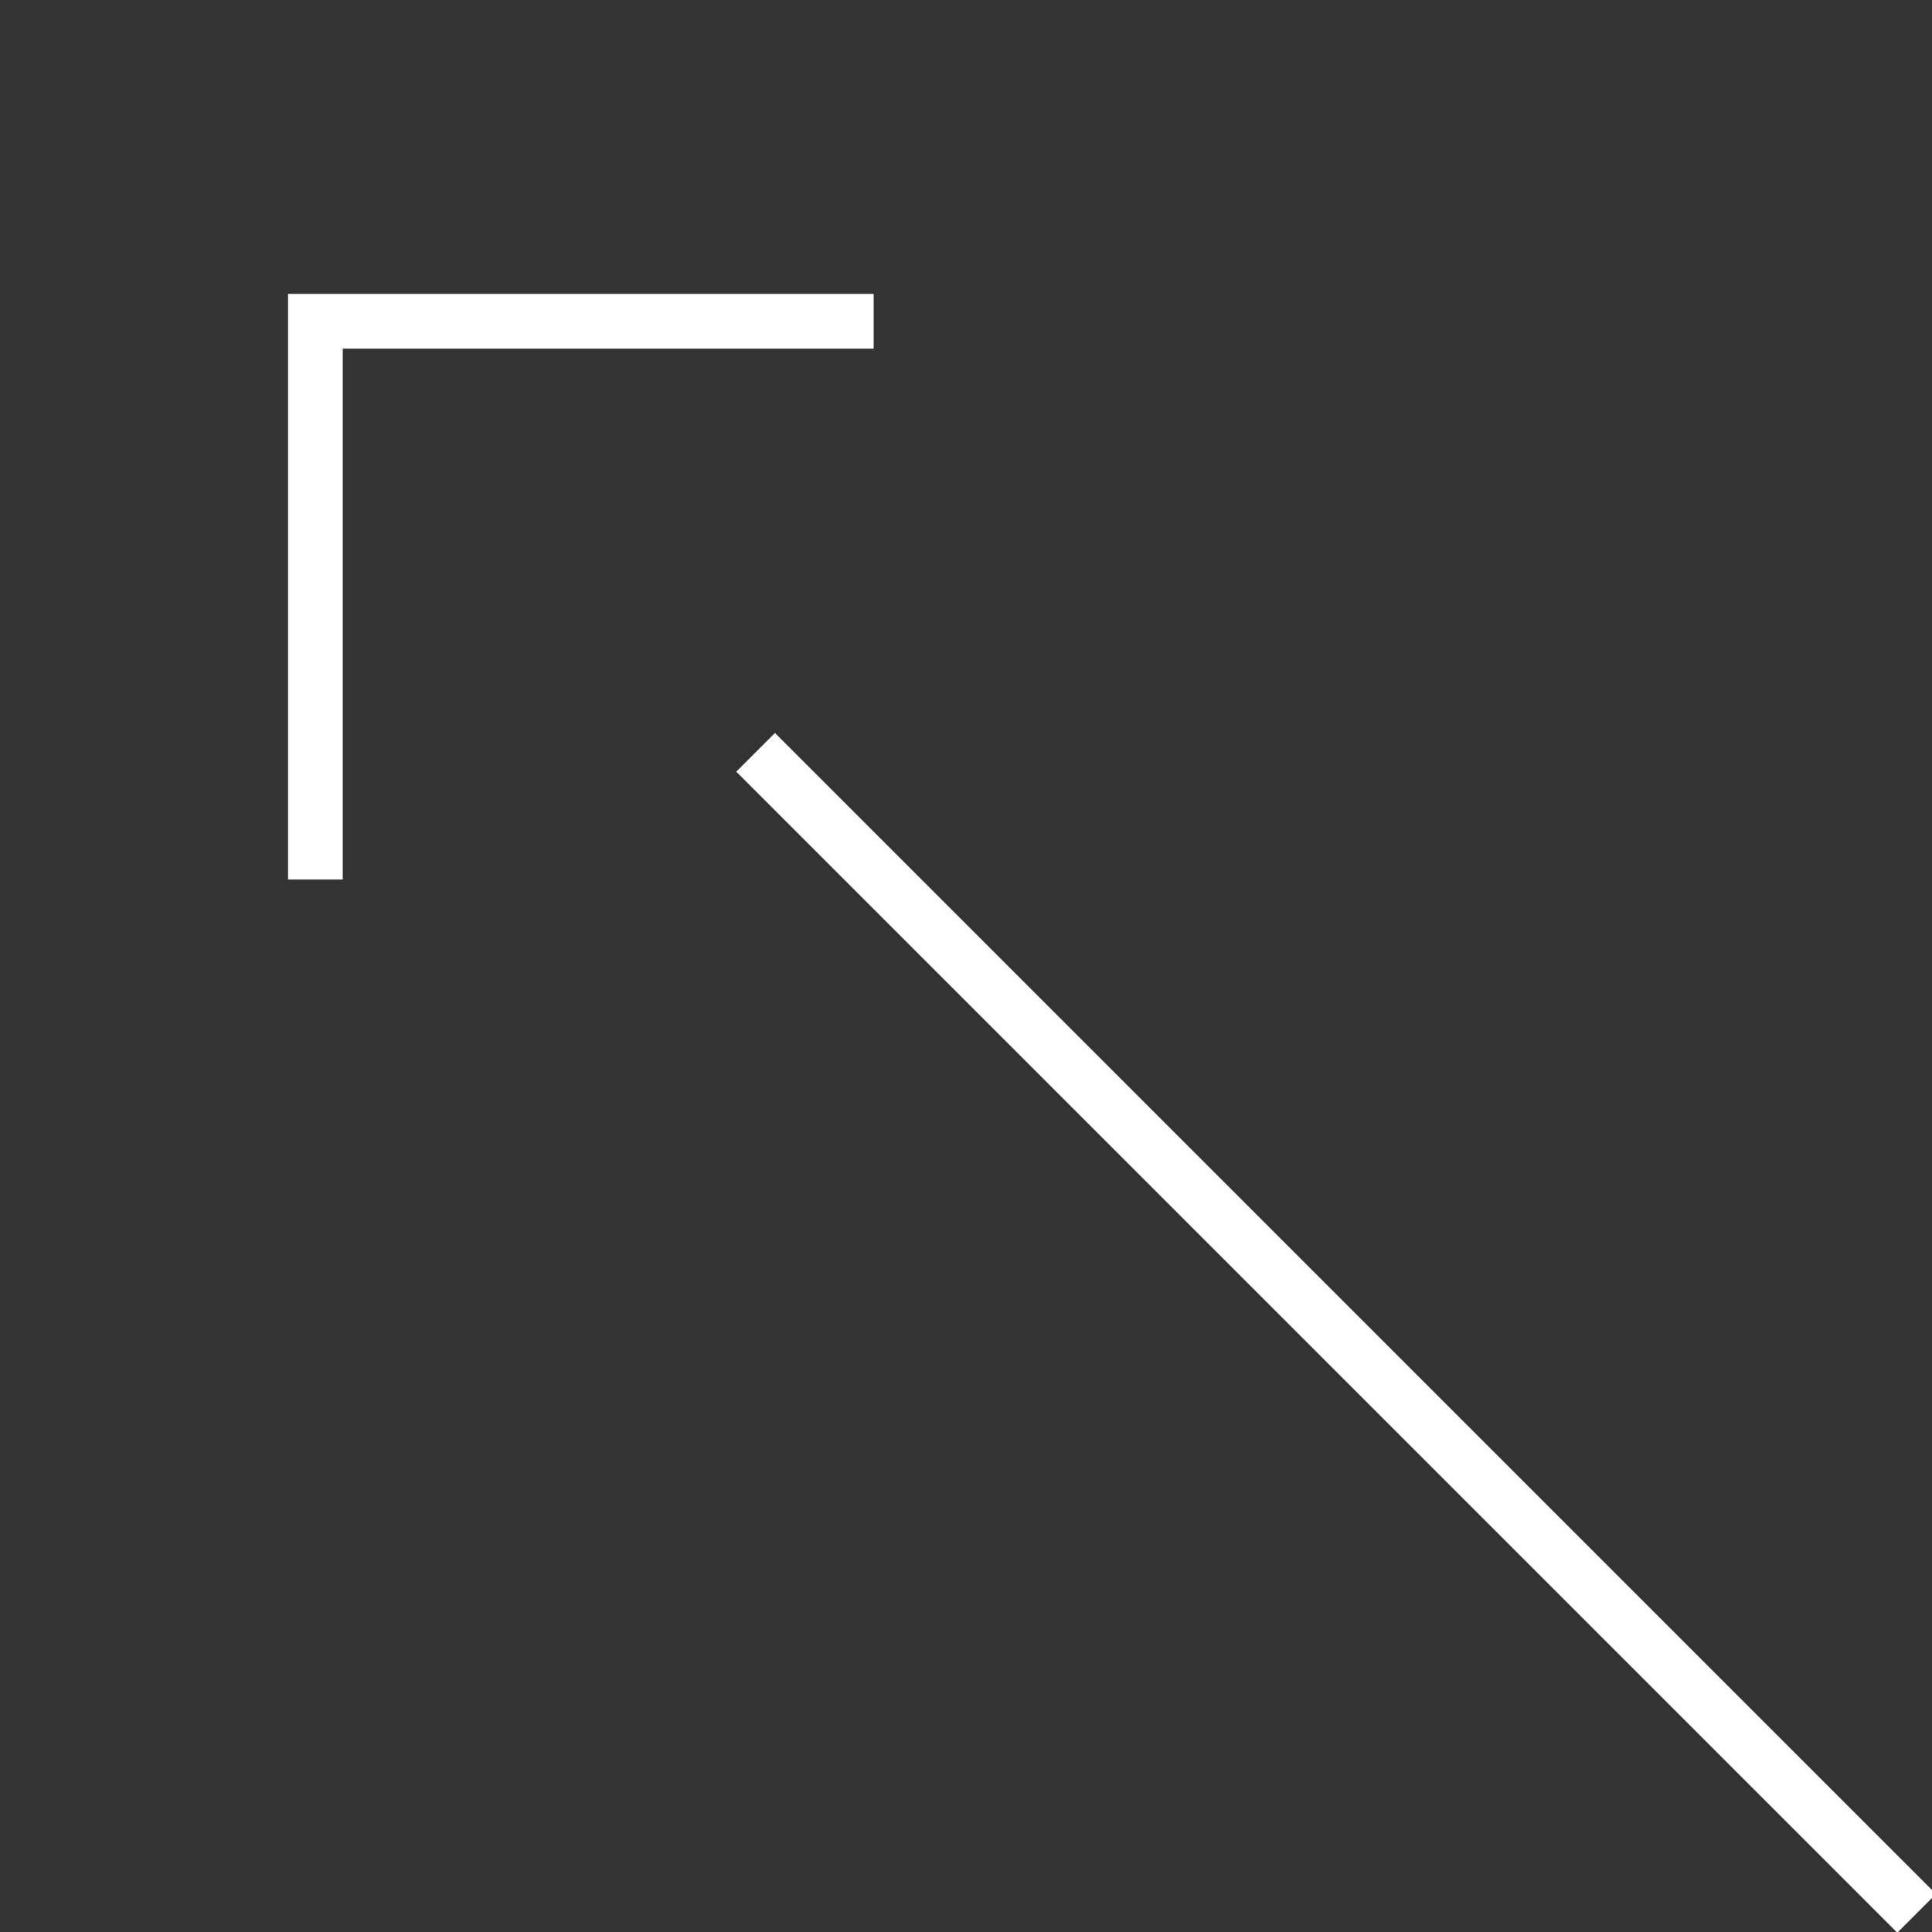
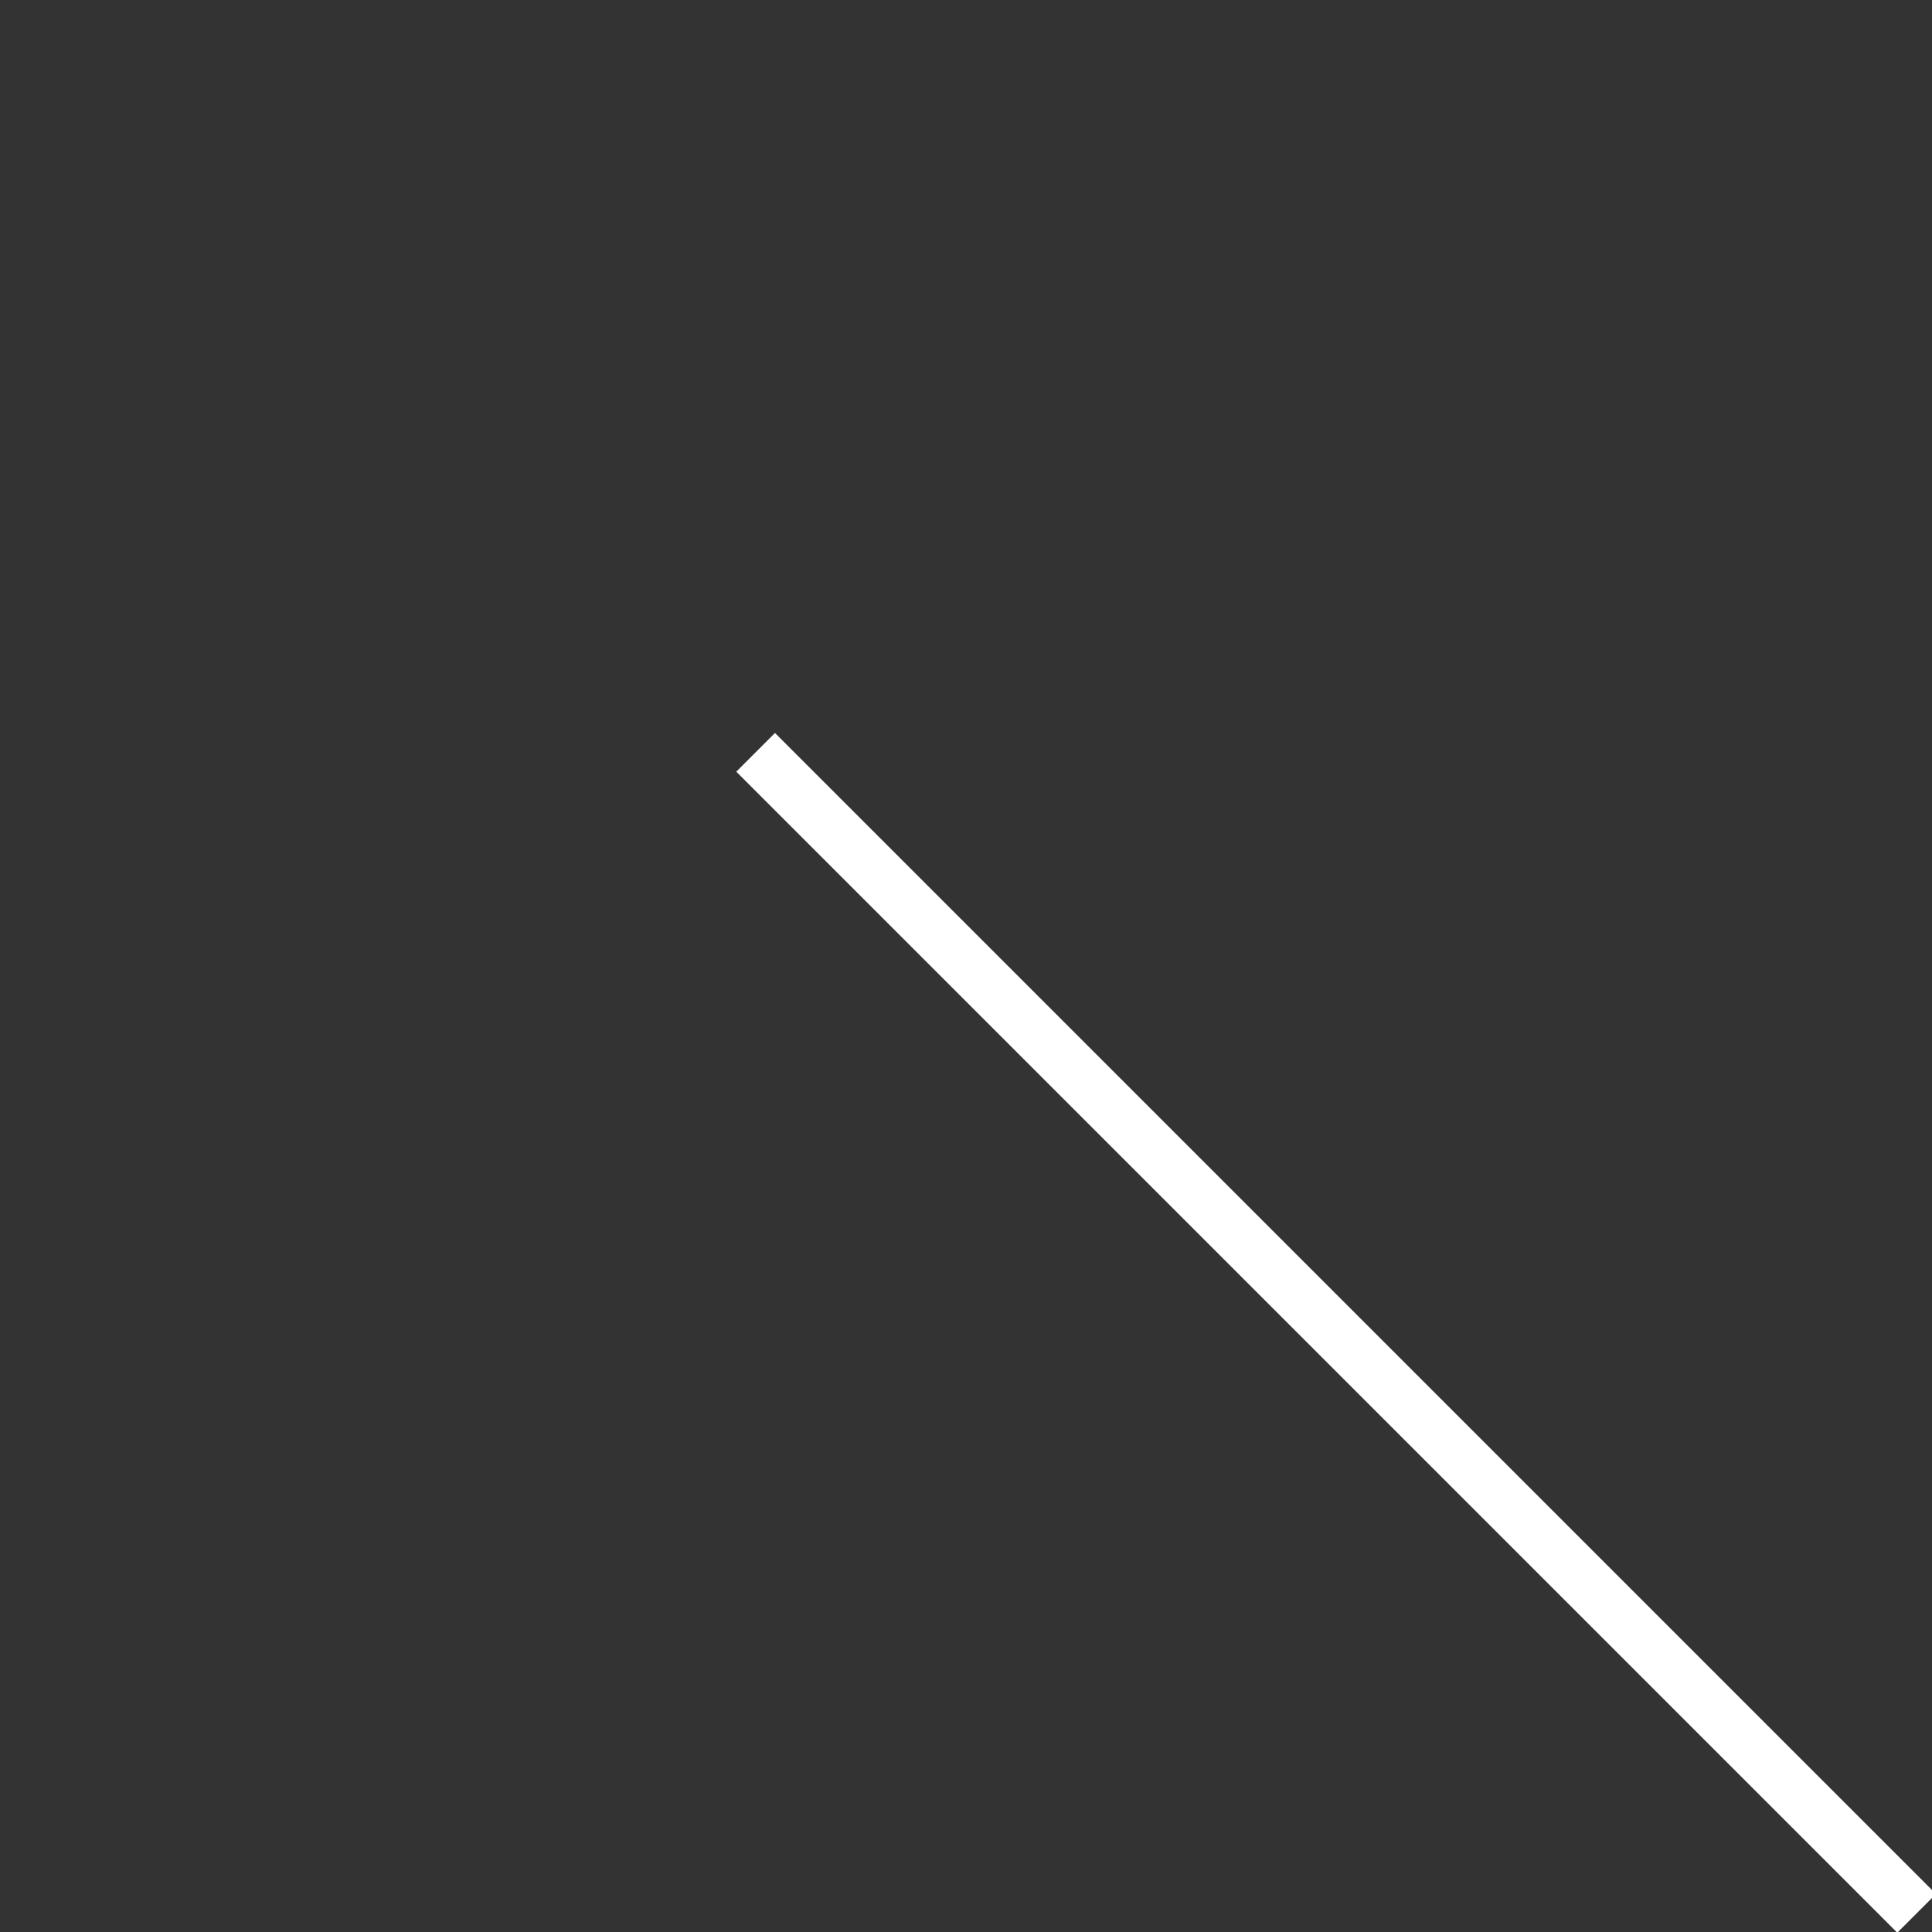
<svg xmlns="http://www.w3.org/2000/svg" version="1.1" id="Livello_1" x="0px" y="0px" width="35.3px" height="35.3px" viewBox="0 0 35.3 35.3" style="enable-background:new 0 0 35.3 35.3;" xml:space="preserve">
  <rect x="0" y="0" width="35.3" height="35.3" fill="#333333" stroke="none" />
  <style type="text/css">
	.st0{fill:none;stroke:#FFFFFF;stroke-miterlimit:10;}
	.st1{fill:none;stroke:#FFFFFF;}
</style>
  <g id="Group_1919" transform="translate(-965.137 -1099.13)">
    <g id="Group_9" transform="translate(678.352 381.091) rotate(45)">
      <line id="Line_17" class="st0" x1="730" y1="304.9" x2="760" y2="304.9" />
    </g>
-     <path id="Path_12129" class="st1" d="M981.1,1105l-10.2,0l0,10.2" />
  </g>
</svg>